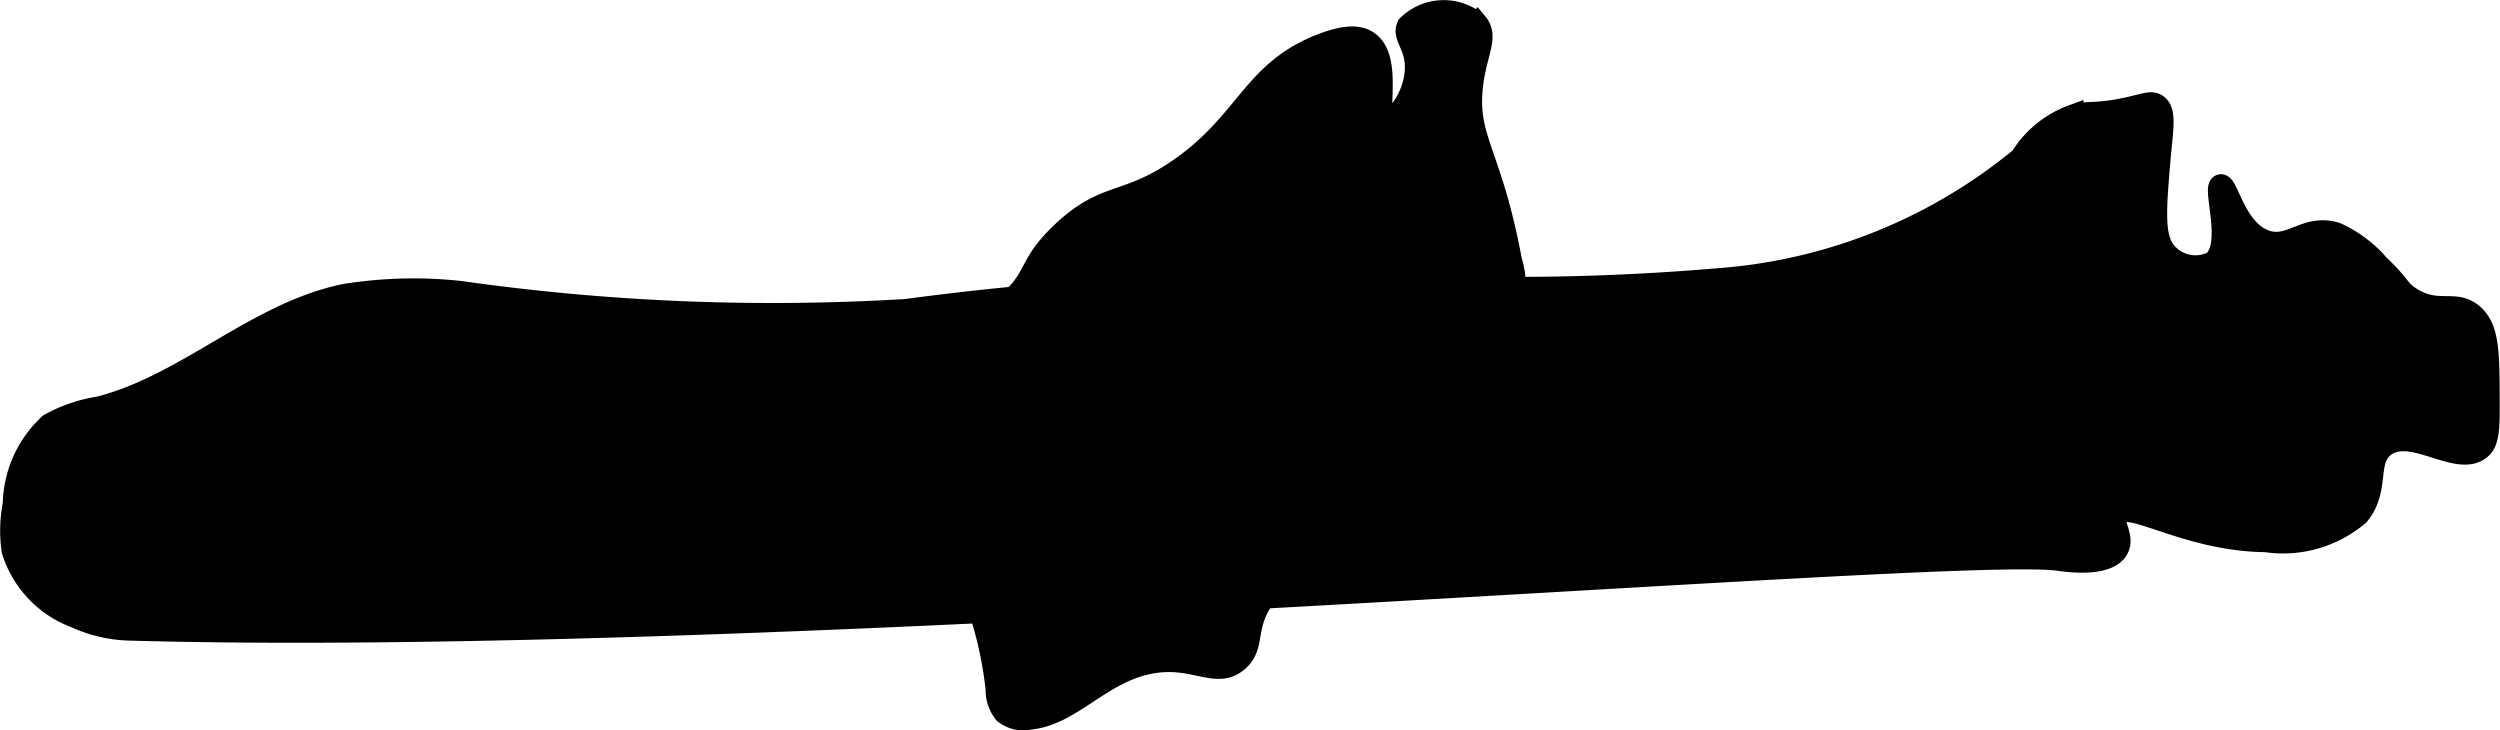
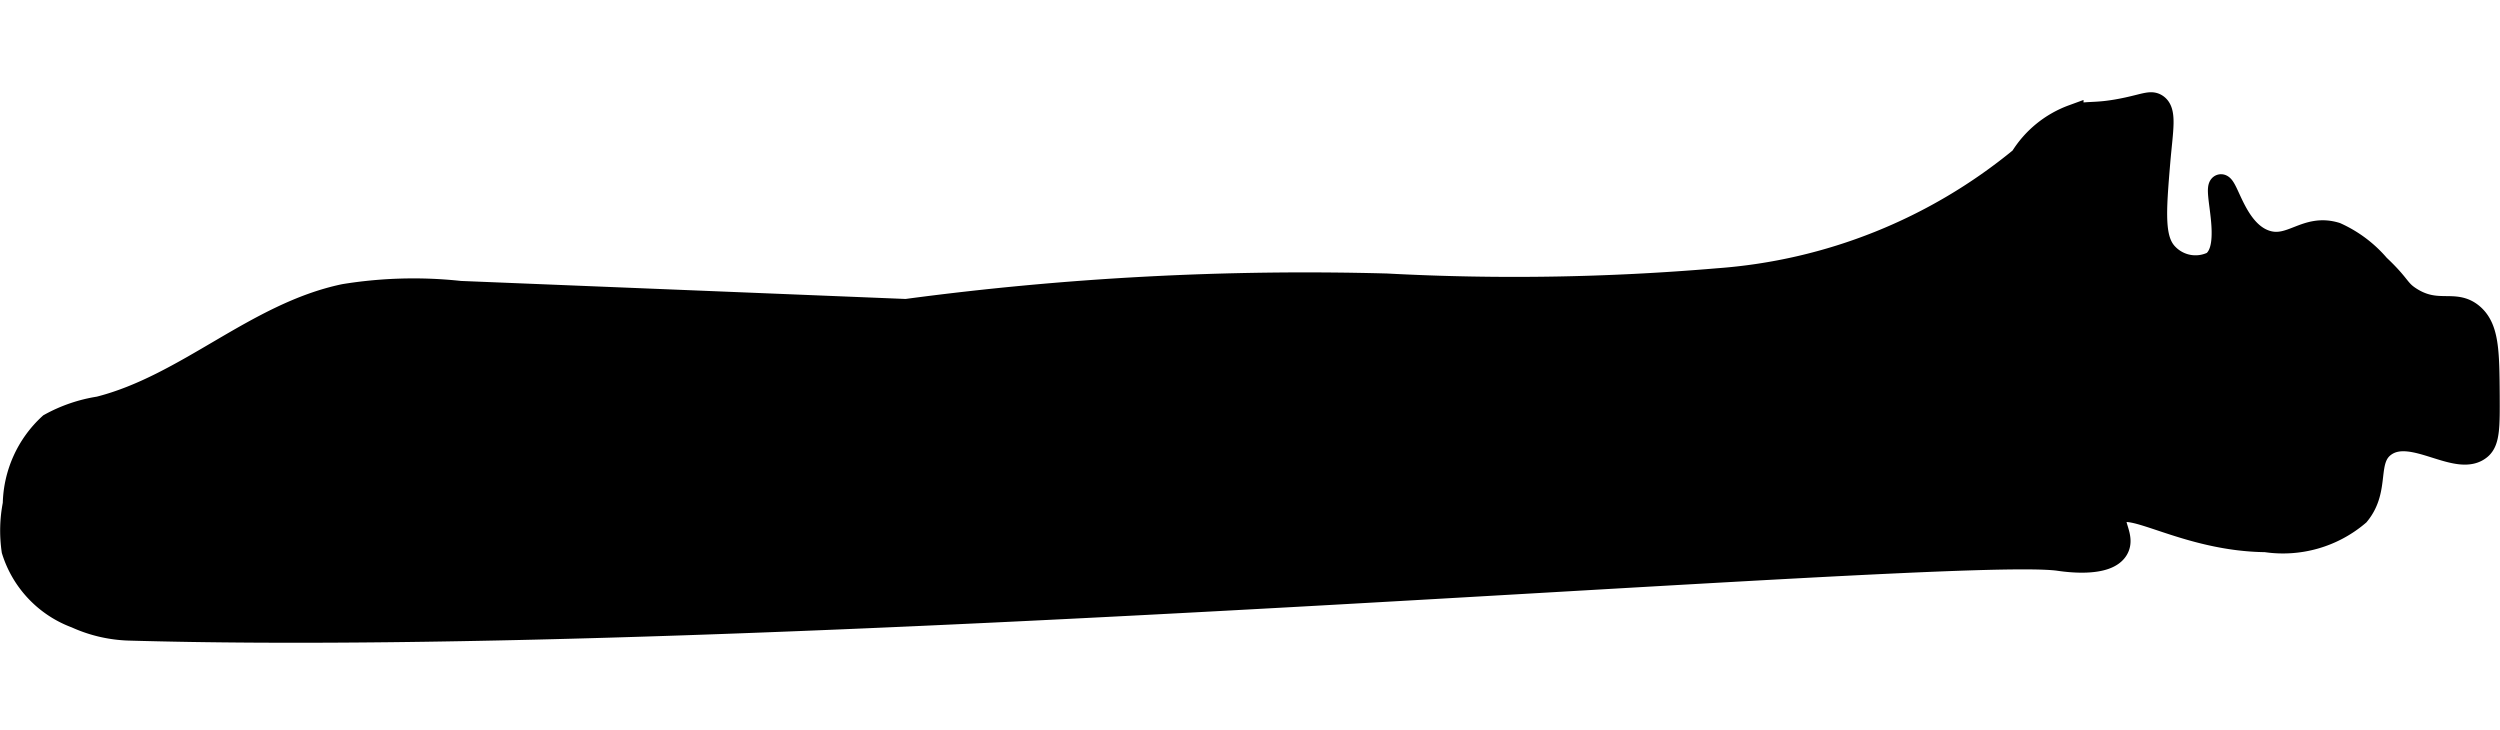
<svg xmlns="http://www.w3.org/2000/svg" version="1.1" width="6.054mm" height="1.768mm" viewBox="0 0 17.162 5.011">
  <defs>
    <style type="text/css">
      .a {
        stroke: #000;
        stroke-miterlimit: 10;
        stroke-width: 0.15px;
      }
    </style>
  </defs>
-   <path class="a" d="M3.159,2.003a2.968,2.968,0,0,0-.796.021c-.607.127-1.082.619-1.683.772a1.025,1.025,0,0,0-.339.116.762.762,0,0,0-.247.547.947.947,0,0,0-.008.32.715.715,0,0,0,.435.458.948.948,0,0,0,.363.085c4.37.125,12.513-.579,13.247-.479.042.006.333.051.405-.073.05-.085-.046-.18-.004-.237.08-.11.472.176,1.021.182a.8.8,0,0,0,.638-.182c.147-.178.043-.376.182-.474.19-.134.502.153.657.018.057-.05.056-.155.055-.365-.002-.302-.004-.464-.113-.555-.122-.101-.239.006-.425-.114-.085-.055-.067-.081-.217-.222a.837.837,0,0,0-.293-.22c-.209-.064-.31.111-.483.053-.21-.07-.263-.397-.31-.383-.053.016.093.42-.055.529a.267.267,0,0,1-.31-.055c-.098-.1-.085-.281-.055-.638.019-.221.046-.345-.019-.388-.038-.025-.076-.004-.2.023-.221.048-.266.019-.377.051a.698.698,0,0,0-.355.29,3.693,3.693,0,0,1-2.081.833,16.469,16.469,0,0,1-2.273.036,20.67,20.67,0,0,0-3.299.175A15.25,15.25,0,0,1,3.159,2.003Z" />
-   <path class="a" d="M6.084,2.636c-.082.072-.188.17-.174.285a.381.381,0,0,0,.144.21,2.586,2.586,0,0,1,.787,1.601.251.251,0,0,0,.054.161.204.204,0,0,0,.169.041c.285-.025.481-.308.813-.38.314-.068.469.113.62-.018.12-.104.038-.232.18-.433.133-.189.25-.14.368-.315.131-.194.017-.3.128-.547a1.822,1.822,0,0,1,.438-.456,3.034,3.034,0,0,1,.503-.401.545.545,0,0,0,.217-.153.571.571,0,0,0,.042-.443c-.135-.727-.3-.822-.27-1.172.021-.246.117-.359.036-.456A.35.35,0,0,0,9.664.177c-.035.072.051.126.055.274.006.203-.148.393-.207.377C9.432.805,9.563.404,9.39.286,9.322.24,9.224.249,9.084.301c-.488.183-.517.534-.989.86-.368.255-.507.15-.811.442-.239.23-.152.294-.383.494C6.645,2.319,6.441,2.324,6.084,2.636Z" />
+   <path class="a" d="M3.159,2.003a2.968,2.968,0,0,0-.796.021c-.607.127-1.082.619-1.683.772a1.025,1.025,0,0,0-.339.116.762.762,0,0,0-.247.547.947.947,0,0,0-.008.32.715.715,0,0,0,.435.458.948.948,0,0,0,.363.085c4.37.125,12.513-.579,13.247-.479.042.006.333.051.405-.073.05-.085-.046-.18-.004-.237.08-.11.472.176,1.021.182a.8.8,0,0,0,.638-.182c.147-.178.043-.376.182-.474.19-.134.502.153.657.018.057-.05.056-.155.055-.365-.002-.302-.004-.464-.113-.555-.122-.101-.239.006-.425-.114-.085-.055-.067-.081-.217-.222a.837.837,0,0,0-.293-.22c-.209-.064-.31.111-.483.053-.21-.07-.263-.397-.31-.383-.053.016.093.42-.055.529a.267.267,0,0,1-.31-.055c-.098-.1-.085-.281-.055-.638.019-.221.046-.345-.019-.388-.038-.025-.076-.004-.2.023-.221.048-.266.019-.377.051a.698.698,0,0,0-.355.29,3.693,3.693,0,0,1-2.081.833,16.469,16.469,0,0,1-2.273.036,20.67,20.67,0,0,0-3.299.175Z" />
</svg>